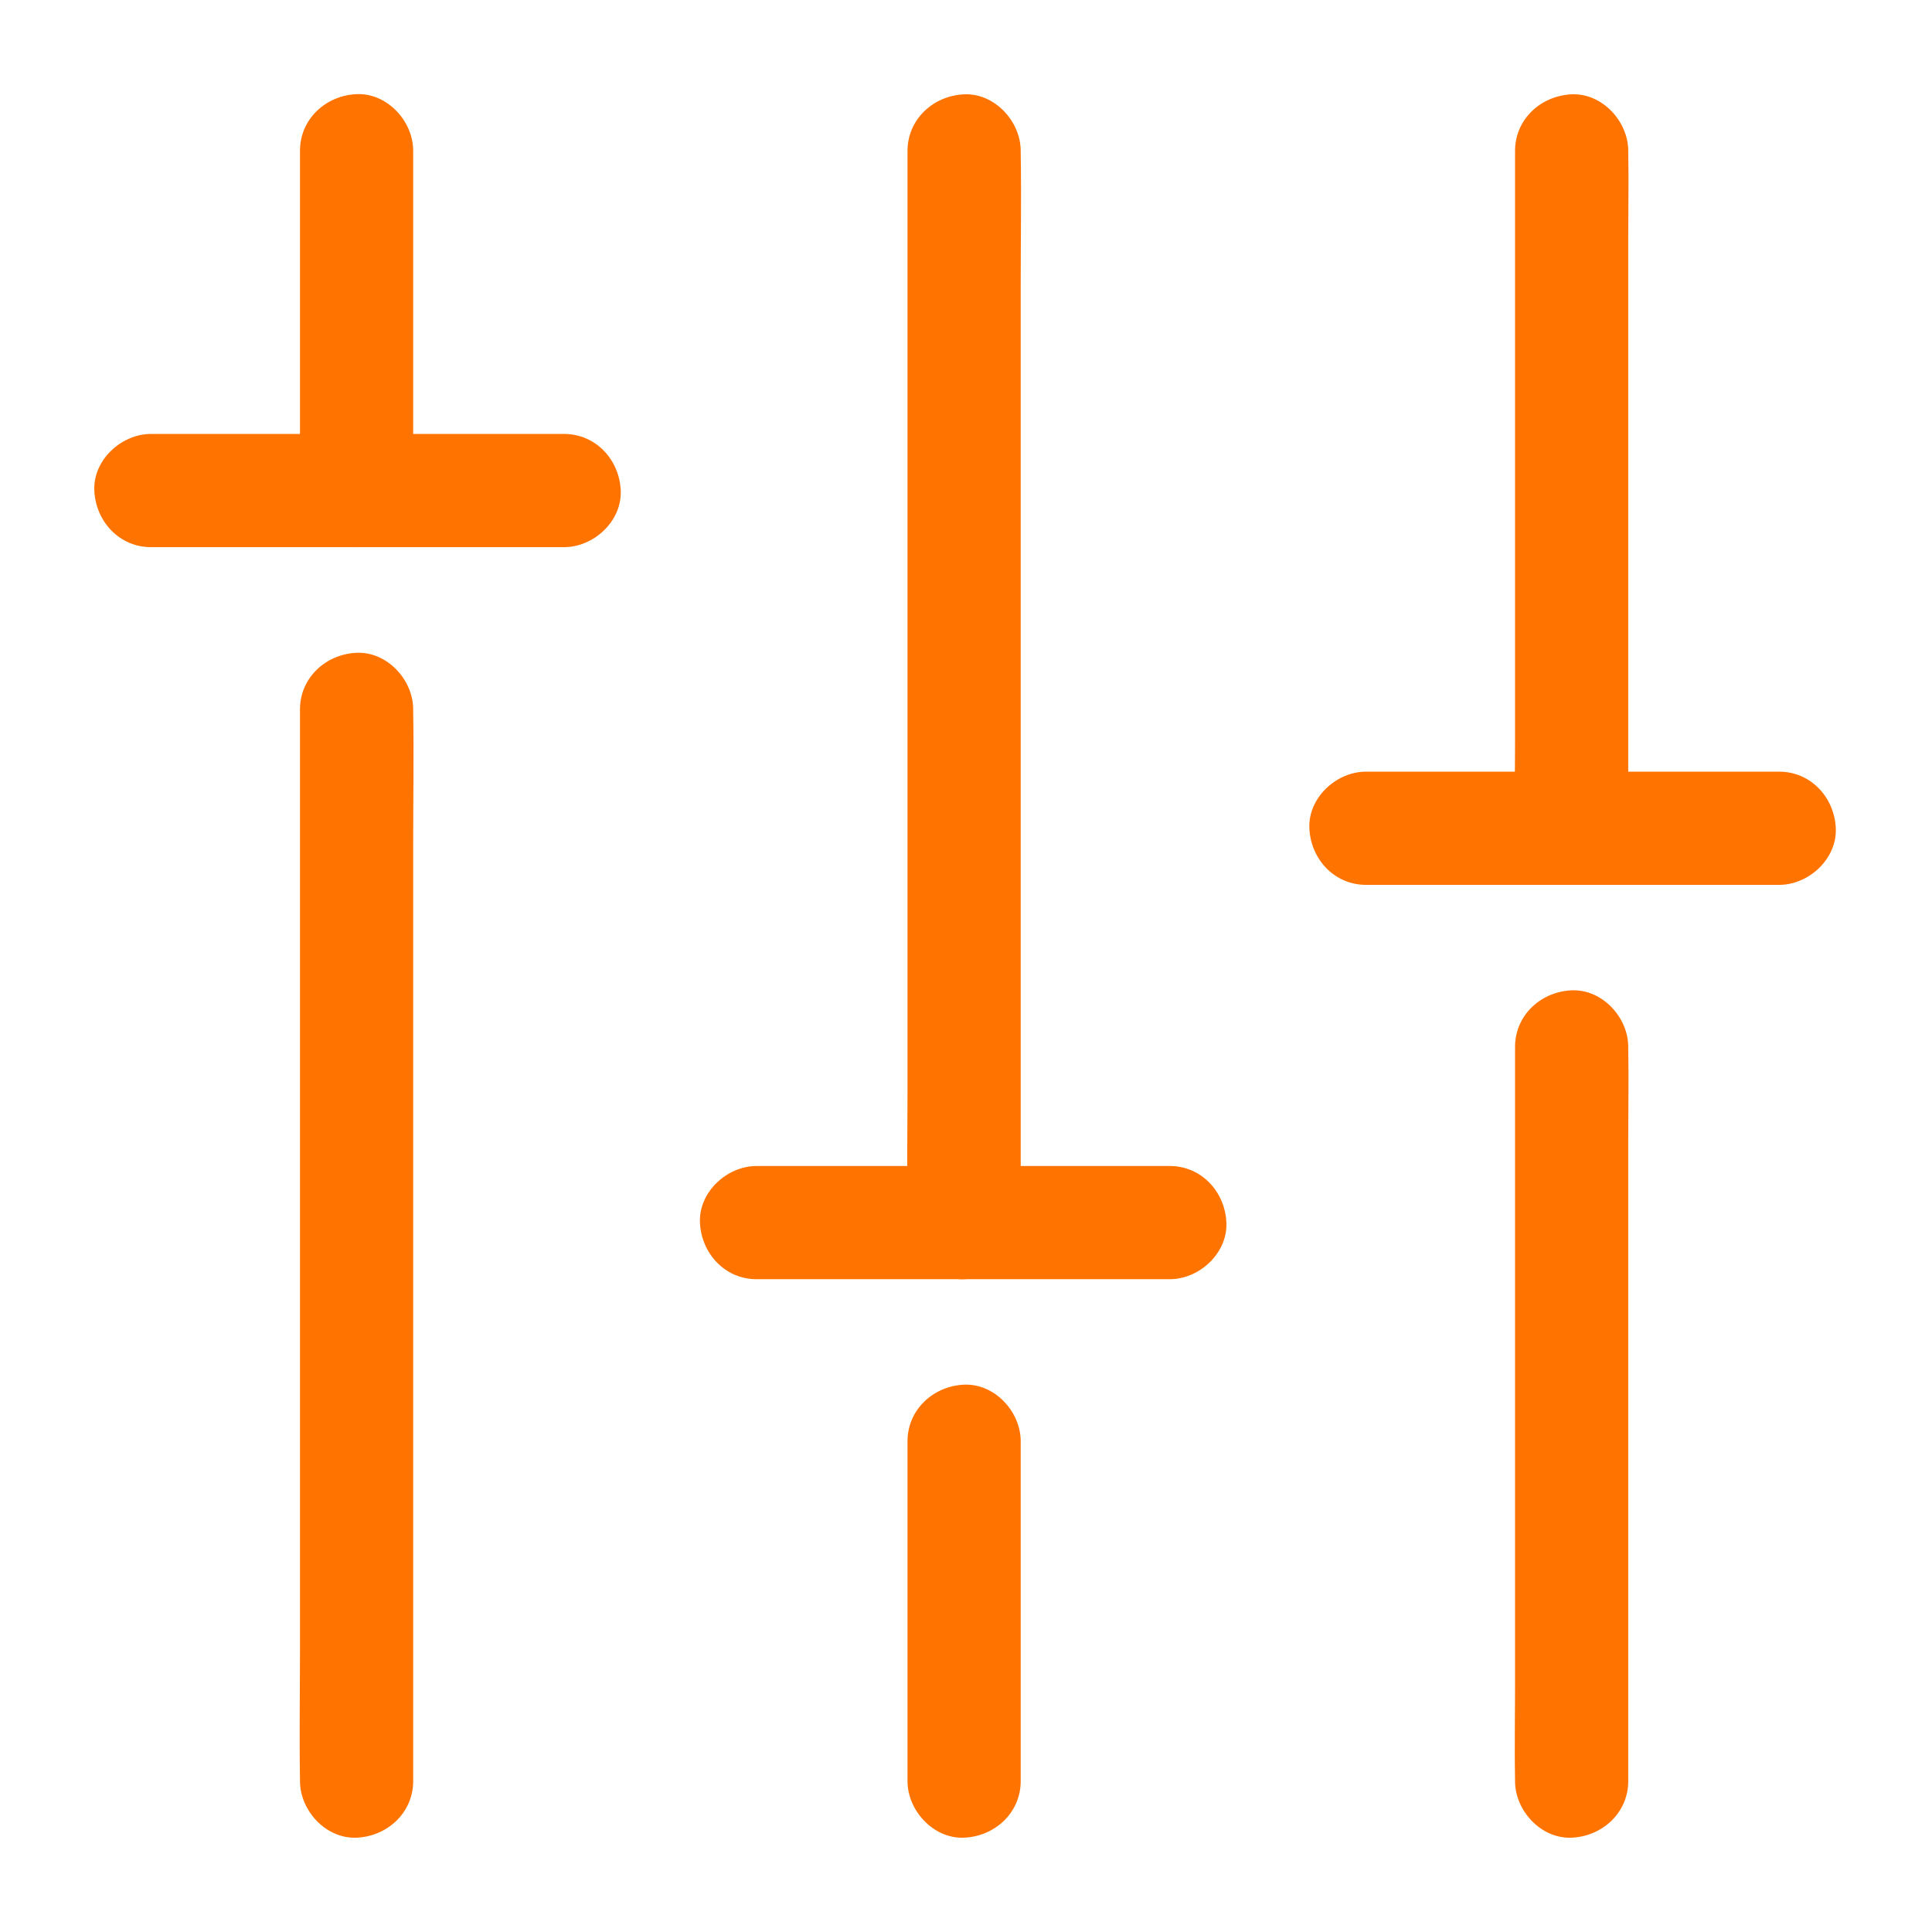
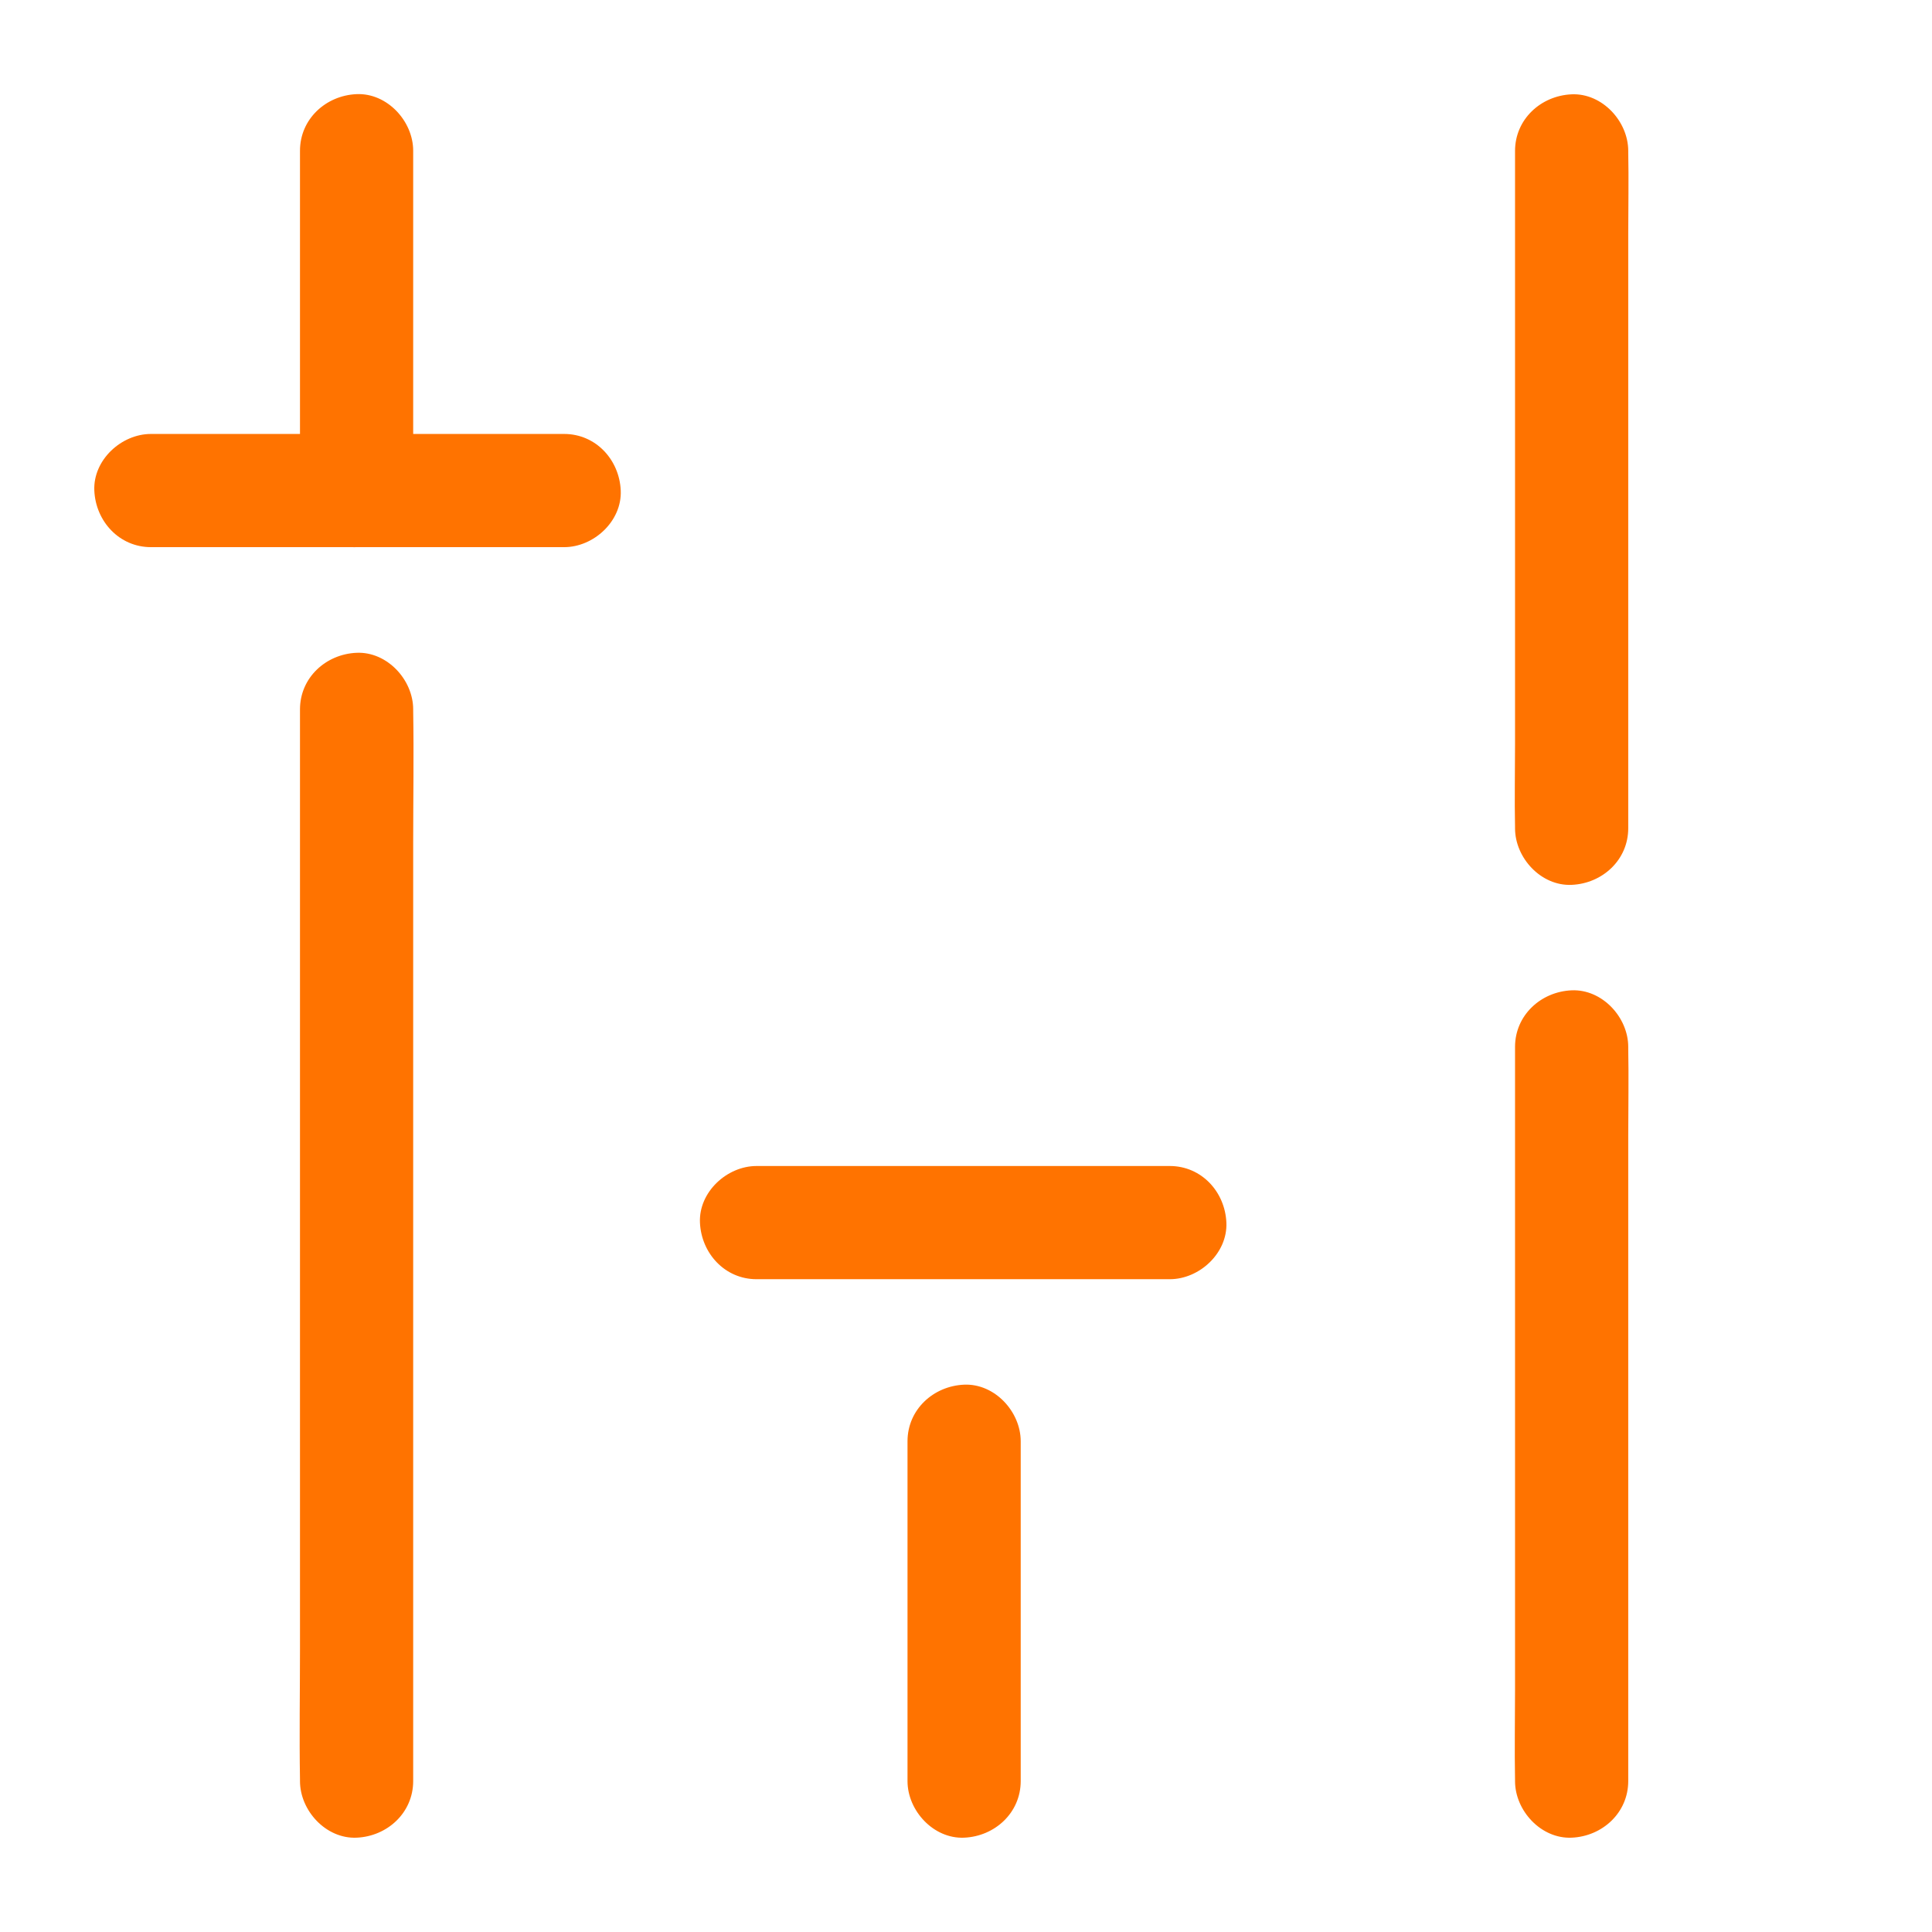
<svg xmlns="http://www.w3.org/2000/svg" width="44" height="44" viewBox="0 0 44 44" fill="none">
  <path d="M9.41 11.172C9.41 10.3 9.41 9.427 9.41 8.551C9.41 7.167 9.41 5.784 9.41 4.396C9.41 4.074 9.41 3.756 9.41 3.433C9.41 2.759 8.817 2.114 8.121 2.144C7.421 2.174 6.832 2.711 6.832 3.433V6.054V10.209V11.172C6.832 11.847 7.425 12.491 8.121 12.461C8.821 12.431 9.41 11.894 9.41 11.172Z" fill="#FF7300" />
  <path d="M9.41 40.562C9.41 39.75 9.41 38.943 9.41 38.13C9.41 36.184 9.41 34.237 9.41 32.291C9.41 29.945 9.41 27.599 9.41 25.253C9.41 23.225 9.41 21.197 9.41 19.168C9.41 18.18 9.427 17.188 9.41 16.199C9.41 16.186 9.41 16.174 9.41 16.156C9.41 15.482 8.817 14.837 8.121 14.867C7.421 14.897 6.832 15.434 6.832 16.156V18.588V24.428V31.466V37.55C6.832 38.539 6.815 39.531 6.832 40.52V40.562C6.832 41.237 7.425 41.882 8.121 41.852C8.821 41.822 9.41 41.284 9.41 40.562Z" fill="#FF7300" />
  <path d="M3.438 12.461H6.622H11.679H12.848C13.522 12.461 14.167 11.868 14.137 11.172C14.107 10.472 13.57 9.883 12.848 9.883C11.786 9.883 10.725 9.883 9.664 9.883C7.979 9.883 6.295 9.883 4.606 9.883C4.215 9.883 3.829 9.883 3.438 9.883C2.763 9.883 2.118 10.476 2.148 11.172C2.179 11.872 2.716 12.461 3.438 12.461Z" fill="#FF7300" />
  <path d="M17.23 29.133H20.415H25.472H26.641C27.315 29.133 27.96 28.54 27.93 27.844C27.9 27.143 27.363 26.555 26.641 26.555C25.579 26.555 24.518 26.555 23.457 26.555C21.772 26.555 20.088 26.555 18.399 26.555C18.008 26.555 17.622 26.555 17.23 26.555C16.556 26.555 15.911 27.148 15.941 27.844C15.972 28.544 16.509 29.133 17.23 29.133Z" fill="#FF7300" />
-   <path d="M23.246 27.844C23.246 27.032 23.246 26.224 23.246 25.412C23.246 23.465 23.246 21.519 23.246 19.572C23.246 17.226 23.246 14.88 23.246 12.534C23.246 10.506 23.246 8.478 23.246 6.45C23.246 5.461 23.263 4.469 23.246 3.481C23.246 3.468 23.246 3.455 23.246 3.438C23.246 2.763 22.653 2.118 21.957 2.148C21.256 2.179 20.668 2.716 20.668 3.438V5.87V11.709V18.747V24.832C20.668 25.82 20.651 26.812 20.668 27.801V27.844C20.668 28.518 21.261 29.163 21.957 29.133C22.657 29.103 23.246 28.566 23.246 27.844Z" fill="#FF7300" />
  <path d="M23.246 40.563C23.246 39.69 23.246 38.818 23.246 37.941C23.246 36.558 23.246 35.174 23.246 33.786C23.246 33.464 23.246 33.146 23.246 32.824C23.246 32.149 22.653 31.505 21.957 31.535C21.257 31.565 20.668 32.102 20.668 32.824V35.445V39.6V40.563C20.668 41.237 21.261 41.882 21.957 41.852C22.657 41.822 23.246 41.284 23.246 40.563Z" fill="#FF7300" />
  <path d="M37.082 18.863C37.082 18.352 37.082 17.845 37.082 17.334C37.082 16.105 37.082 14.871 37.082 13.643C37.082 12.16 37.082 10.678 37.082 9.195C37.082 7.911 37.082 6.63 37.082 5.345C37.082 4.718 37.095 4.091 37.082 3.463C37.082 3.455 37.082 3.446 37.082 3.438C37.082 2.763 36.489 2.118 35.793 2.148C35.092 2.179 34.504 2.716 34.504 3.438V4.967V8.658V13.105V16.956C34.504 17.583 34.491 18.21 34.504 18.837V18.863C34.504 19.538 35.097 20.183 35.793 20.152C36.493 20.122 37.082 19.585 37.082 18.863Z" fill="#FF7300" />
  <path d="M37.082 40.563C37.082 40.008 37.082 39.454 37.082 38.9C37.082 37.568 37.082 36.24 37.082 34.908C37.082 33.297 37.082 31.689 37.082 30.078C37.082 28.686 37.082 27.294 37.082 25.902C37.082 25.227 37.095 24.548 37.082 23.873C37.082 23.865 37.082 23.856 37.082 23.843C37.082 23.169 36.489 22.524 35.793 22.554C35.092 22.584 34.504 23.122 34.504 23.843V25.506V29.498V34.328V38.504C34.504 39.179 34.491 39.858 34.504 40.532V40.563C34.504 41.237 35.097 41.882 35.793 41.852C36.493 41.822 37.082 41.284 37.082 40.563Z" fill="#FF7300" />
-   <path d="M31.109 20.152H34.293H39.351H40.52C41.194 20.152 41.839 19.559 41.809 18.863C41.779 18.163 41.241 17.574 40.52 17.574C39.458 17.574 38.397 17.574 37.336 17.574C35.651 17.574 33.967 17.574 32.278 17.574C31.887 17.574 31.5 17.574 31.109 17.574C30.435 17.574 29.79 18.167 29.82 18.863C29.85 19.564 30.387 20.152 31.109 20.152Z" fill="#FF7300" />
</svg>